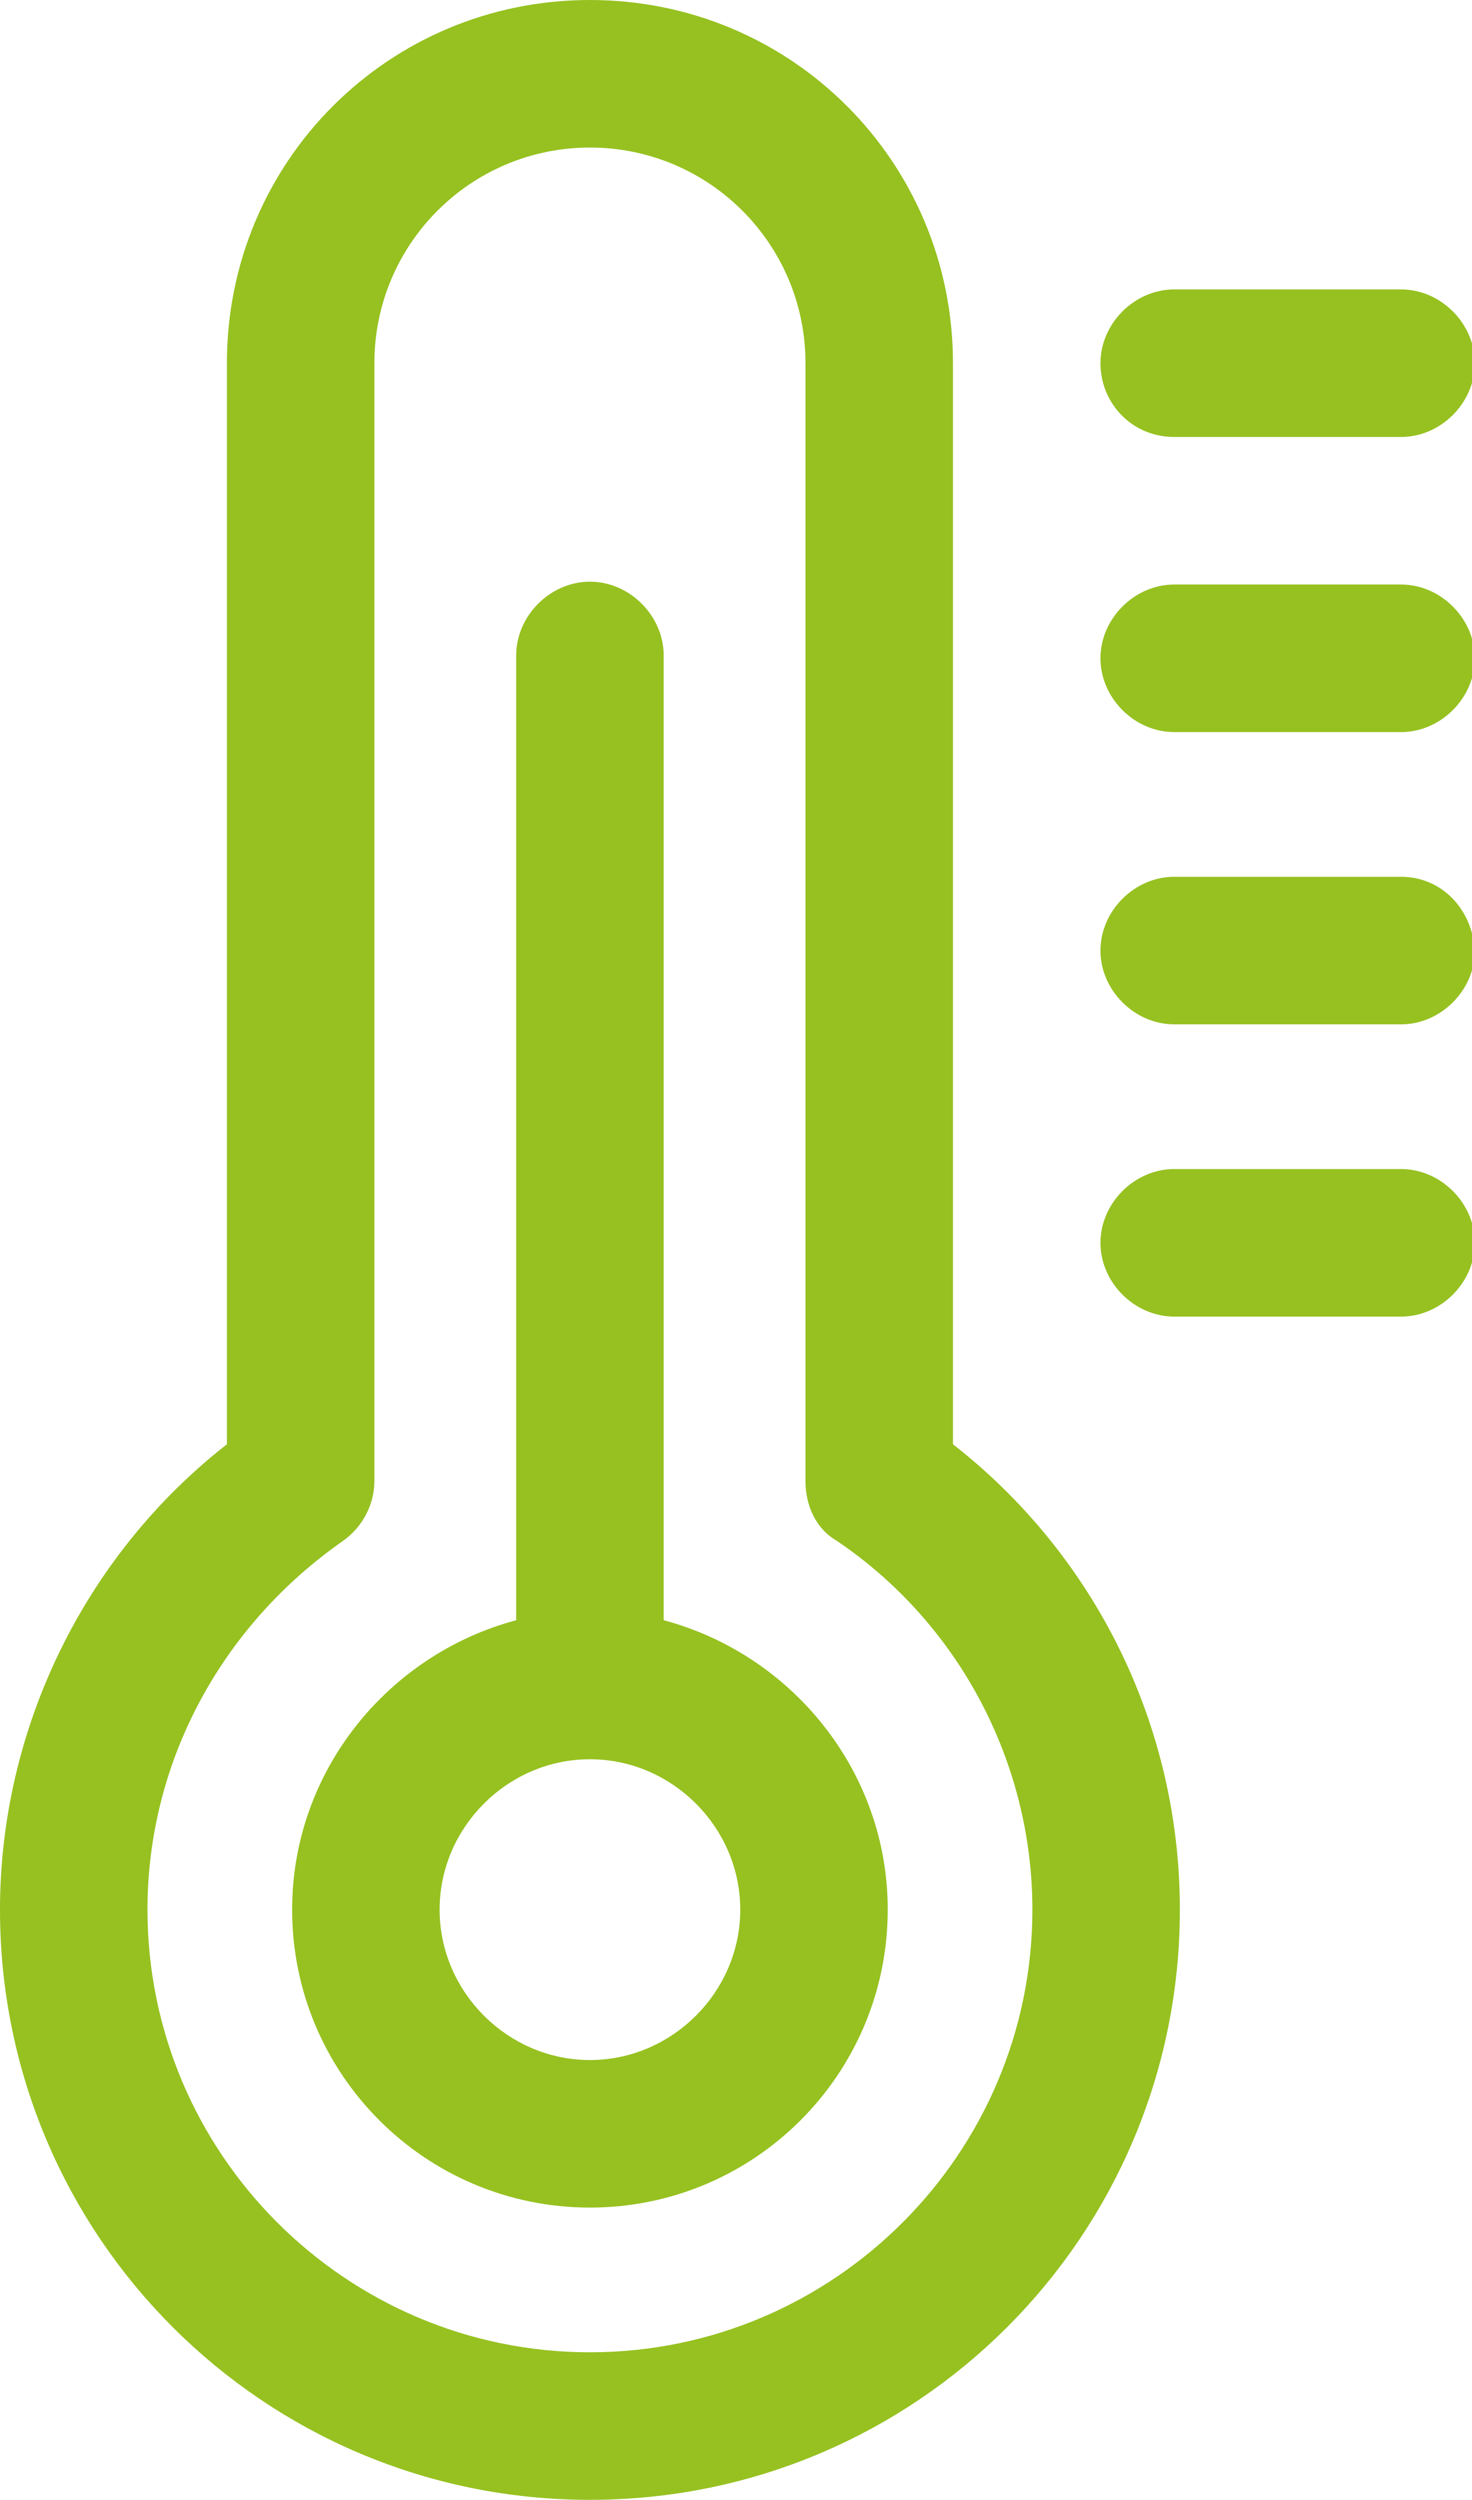
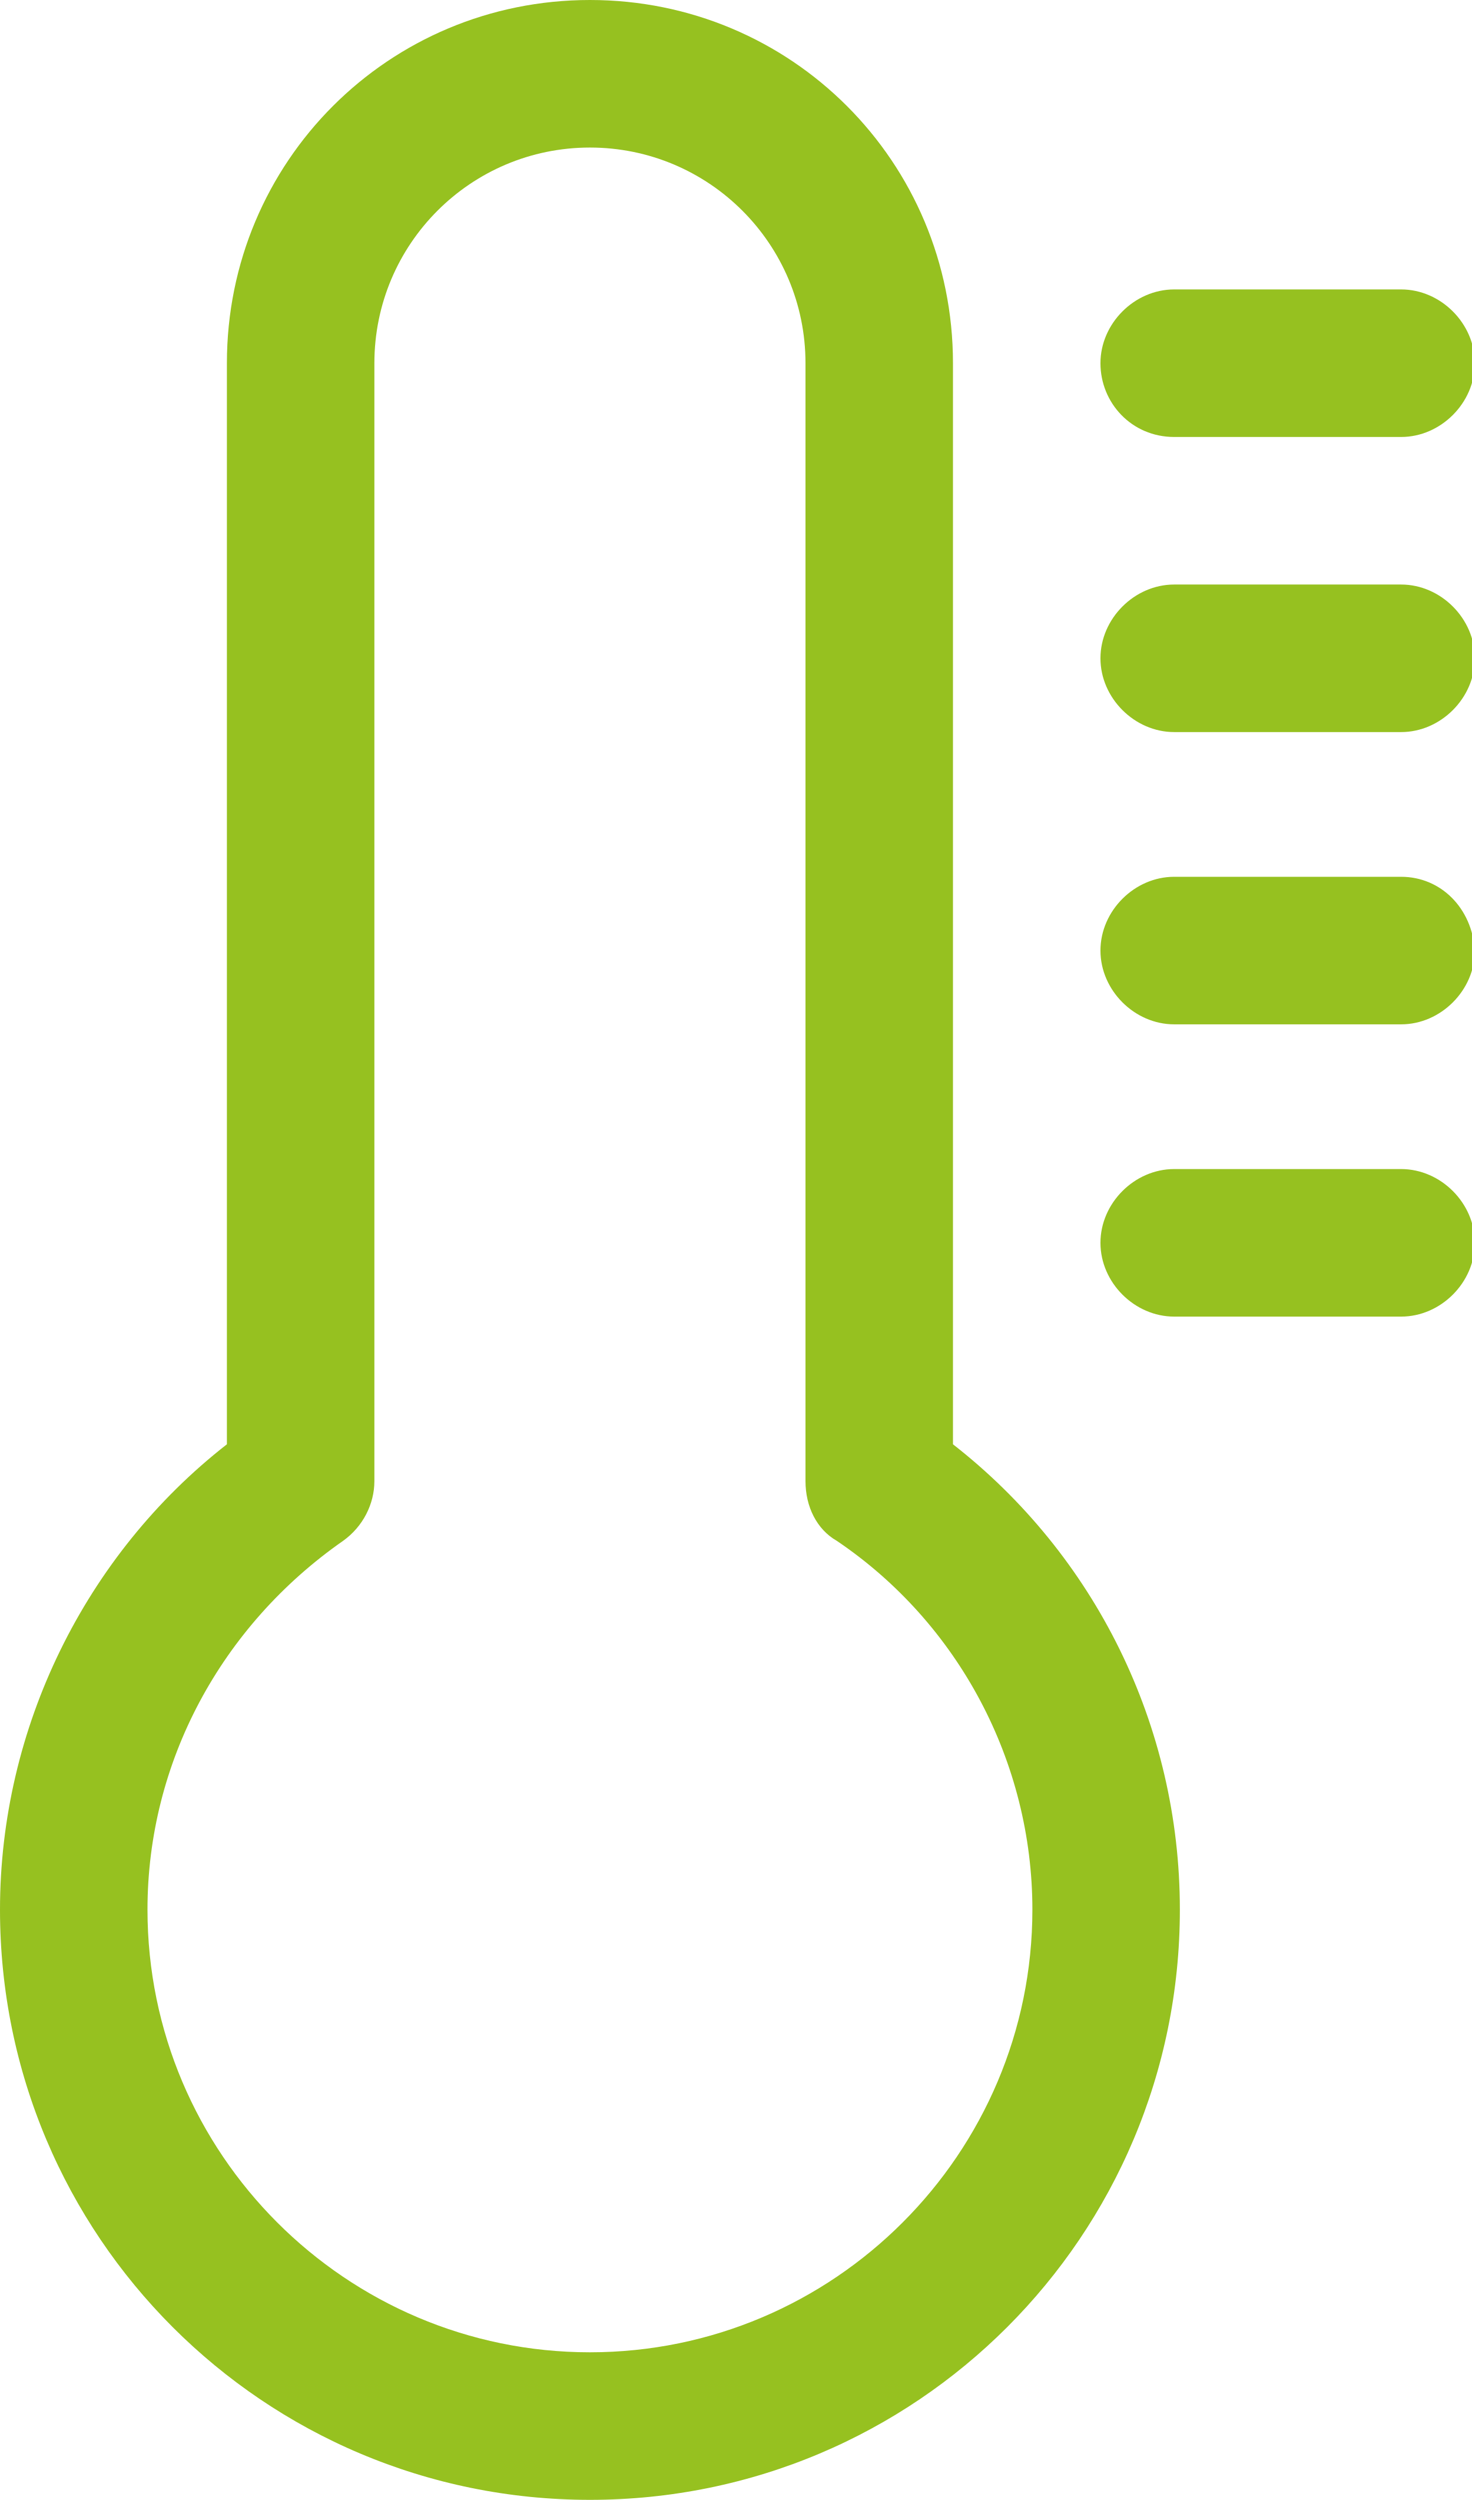
<svg xmlns="http://www.w3.org/2000/svg" id="Calque_1" viewBox="0 0 51.9 88.1">
  <style>.st0{fill:#96c120}.st1{fill:#585656}</style>
-   <path class="st0" d="M23.4 57.1v-34c0-1.4-1.2-2.6-2.6-2.6-1.4 0-2.6 1.2-2.6 2.6v34c-4.5 1.2-7.9 5.3-7.9 10.2 0 5.8 4.7 10.5 10.5 10.5s10.5-4.7 10.5-10.5c0-4.9-3.4-9-7.9-10.2zm-2.6 15.5c-2.9 0-5.3-2.4-5.3-5.3s2.4-5.3 5.3-5.3 5.3 2.4 5.3 5.3-2.4 5.3-5.3 5.3z" />
  <path class="st0" d="M33.6 50.9V12.8C33.6 5.7 27.9 0 20.8 0 13.7 0 8 5.7 8 12.8v38.1c-5 3.9-8 10-8 16.4 0 11.5 9.3 20.8 20.8 20.8s20.8-9.3 20.8-20.8c0-6.5-3-12.5-8-16.4zm-12.8 32c-8.6 0-15.6-7-15.6-15.6 0-5.2 2.6-10 6.9-13 .7-.5 1.1-1.3 1.1-2.1V12.8c0-4.2 3.4-7.6 7.6-7.6 4.2 0 7.6 3.4 7.6 7.6v39.4c0 .9.4 1.7 1.1 2.1 4.3 2.9 6.9 7.8 6.9 13 0 8.6-7 15.6-15.6 15.6zm28.6-41.7h-8c-1.4 0-2.6 1.2-2.6 2.6s1.2 2.6 2.6 2.6h8c1.4 0 2.6-1.2 2.6-2.6s-1.2-2.6-2.6-2.6zm0-10.3h-8c-1.4 0-2.6 1.2-2.6 2.6 0 1.4 1.2 2.6 2.6 2.6h8c1.4 0 2.6-1.2 2.6-2.6-.1-1.5-1.2-2.6-2.6-2.6zm0-10.3h-8c-1.4 0-2.6 1.2-2.6 2.6s1.2 2.6 2.6 2.6h8c1.4 0 2.6-1.2 2.6-2.6s-1.2-2.6-2.6-2.6zm-8-5.2h8c1.4 0 2.6-1.2 2.6-2.6 0-1.4-1.2-2.6-2.6-2.6h-8c-1.4 0-2.6 1.2-2.6 2.6 0 1.4 1.1 2.6 2.6 2.6z" />
</svg>